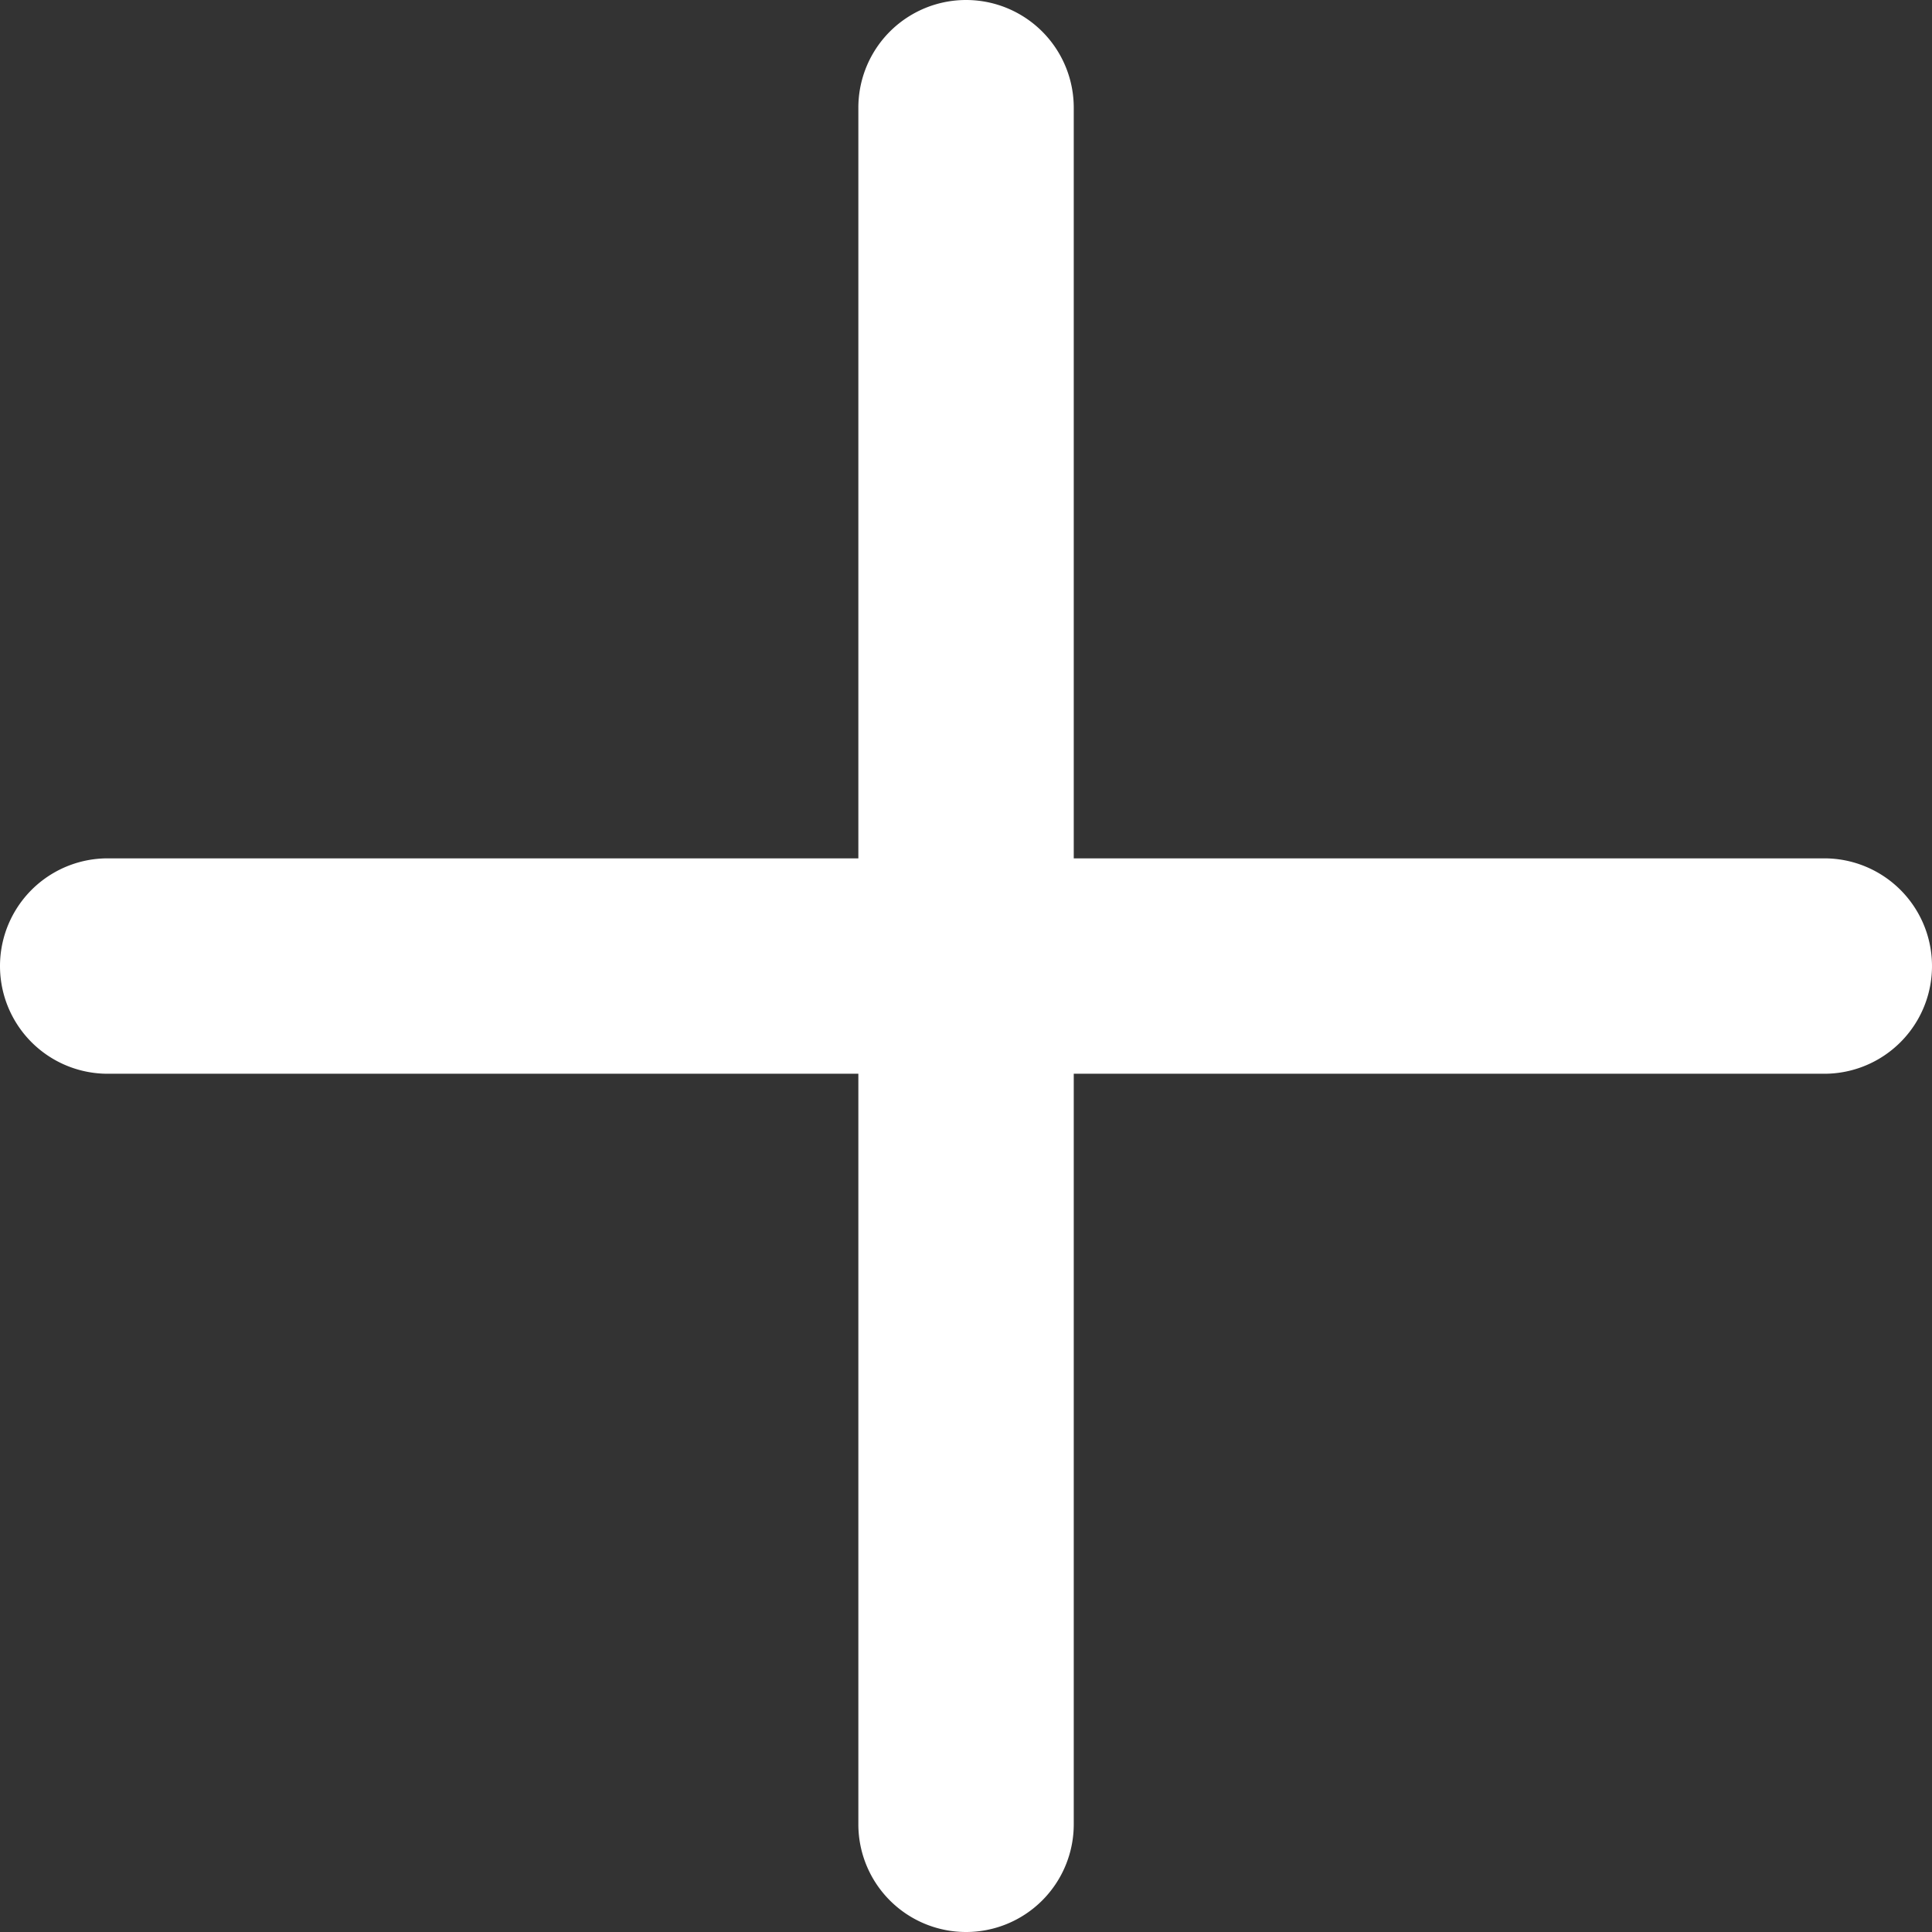
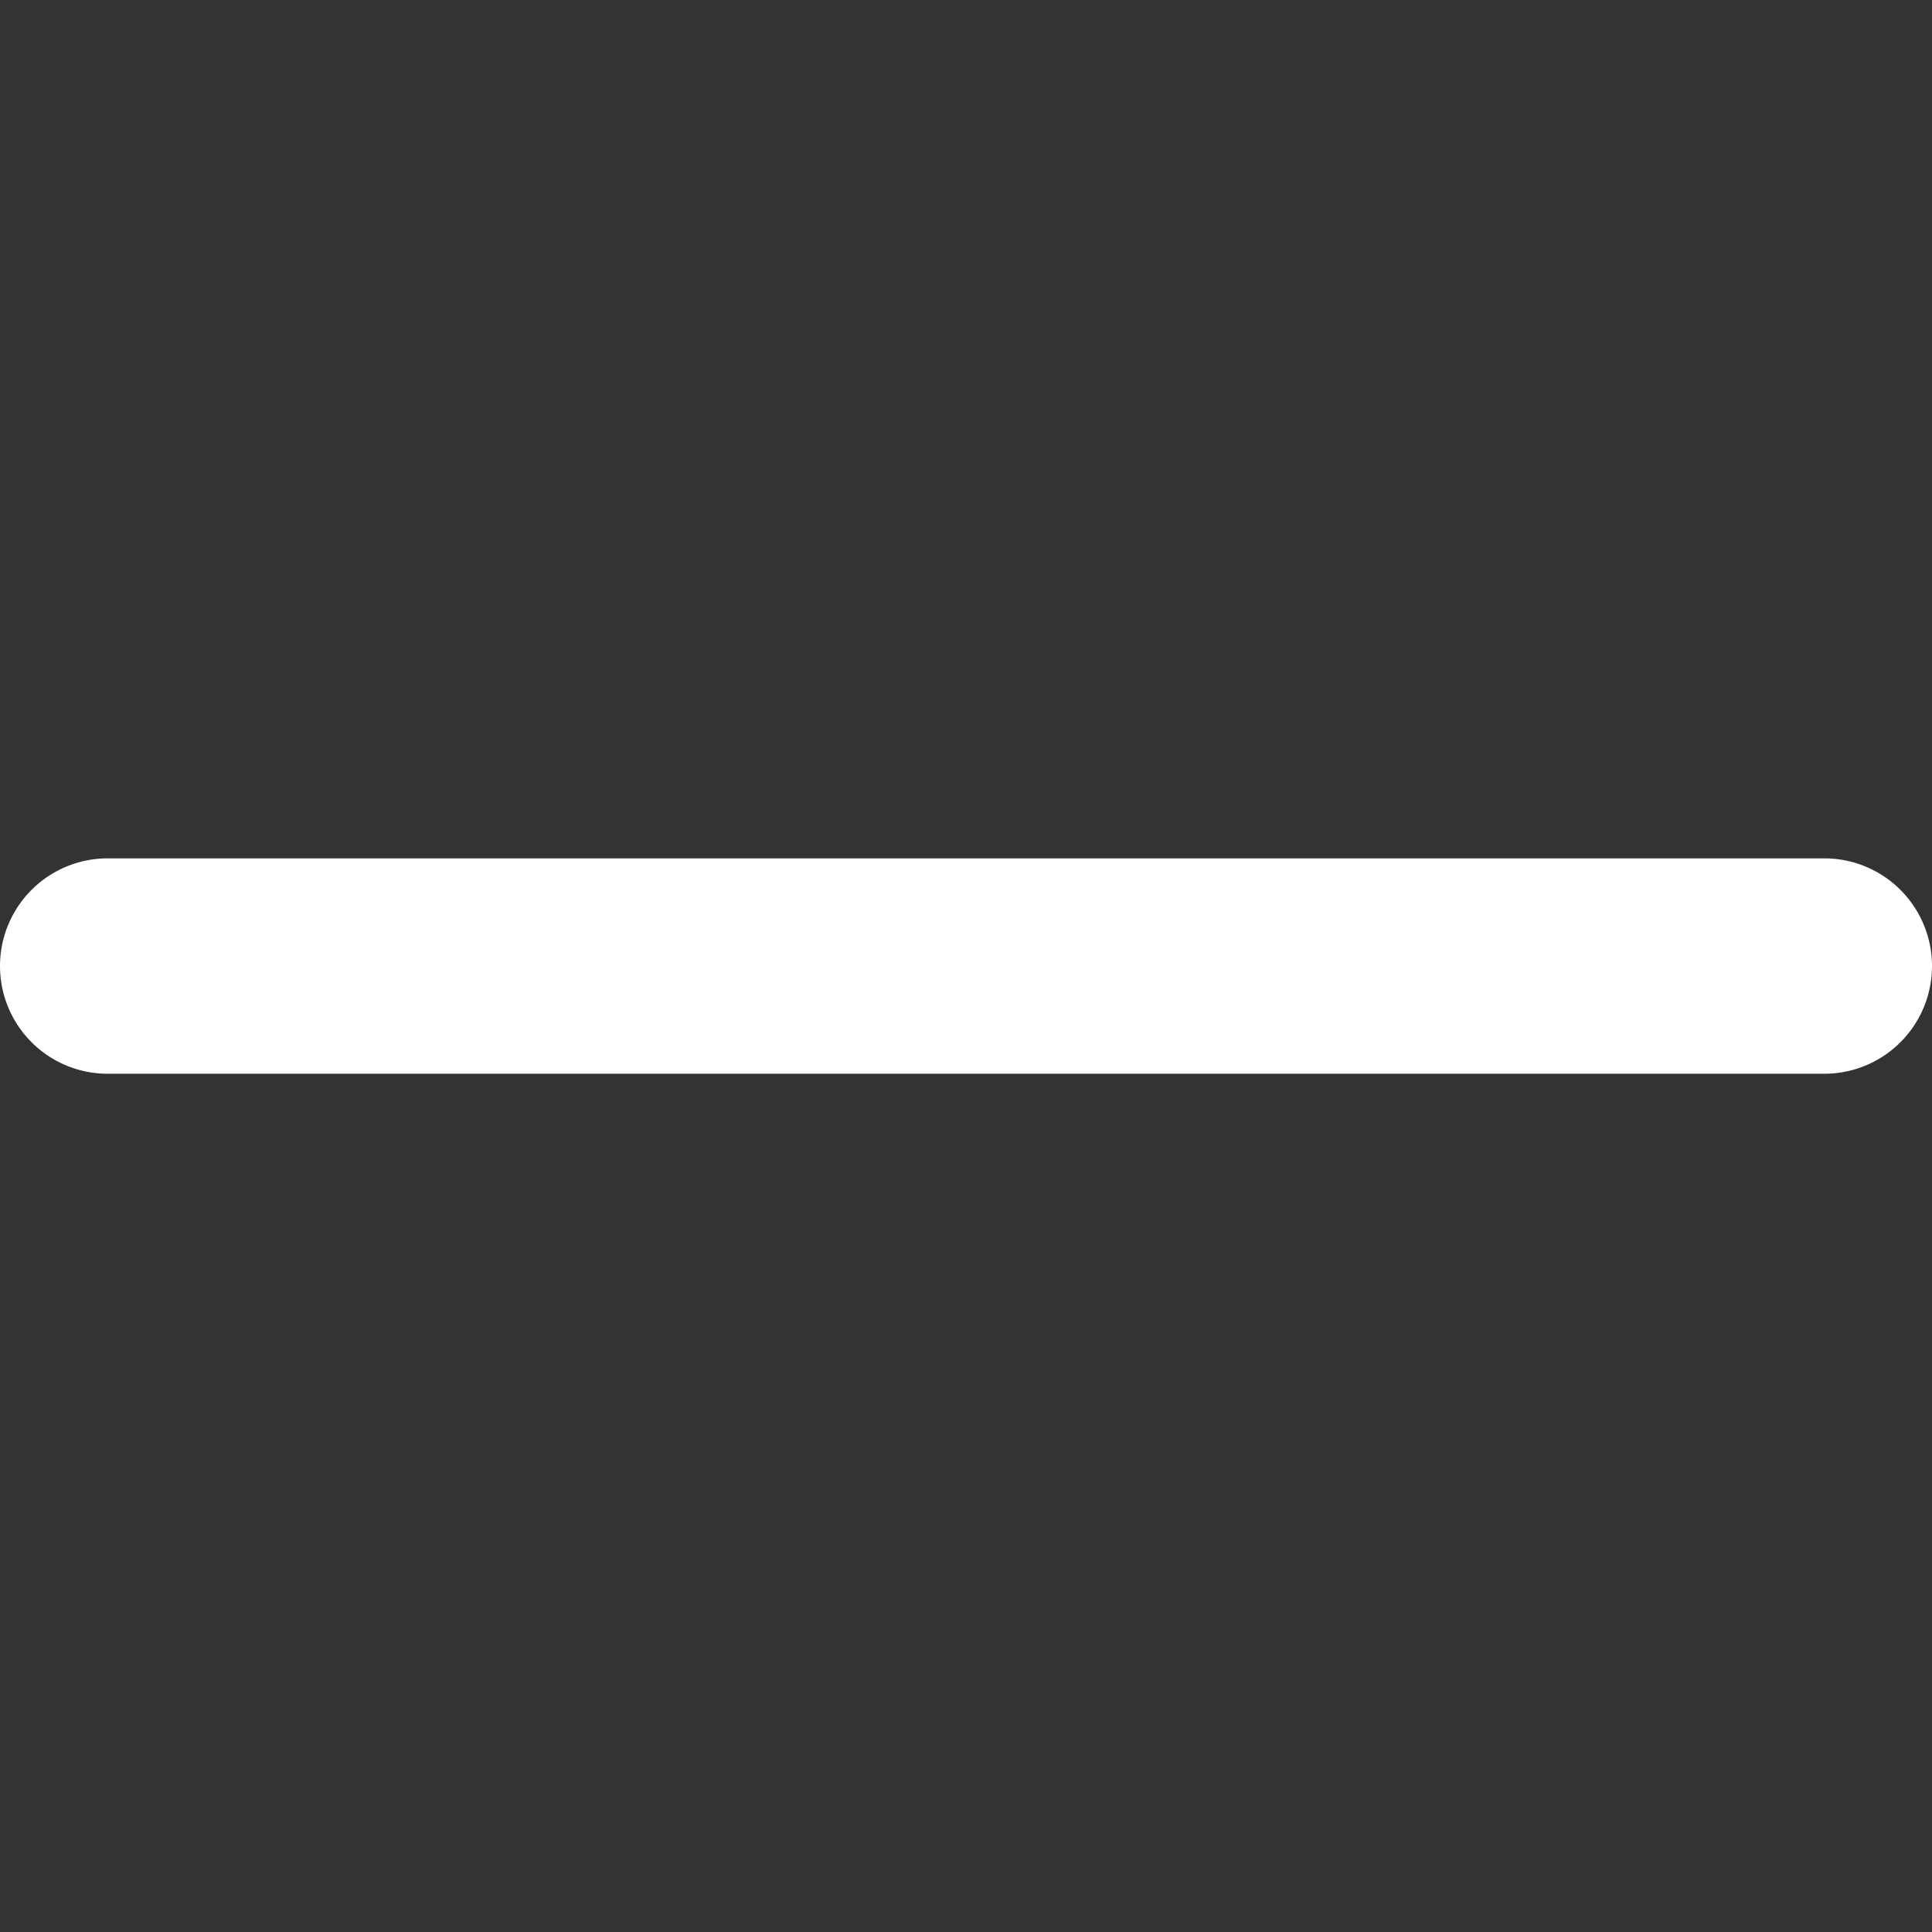
<svg xmlns="http://www.w3.org/2000/svg" width="17.939" height="17.939" viewBox="0 0 17.939 17.939">
  <rect x="0" y="0" width="17.939" height="17.939" fill="#333333" stroke="none" />
  <g transform="translate(-6.5 -6.5)">
    <path d="M18,7.5V23.439" transform="translate(-2.53)" fill="#fff" />
-     <path d="M18,24.439a1,1,0,0,1-1-1V7.5a1,1,0,0,1,2,0V23.439A1,1,0,0,1,18,24.439Z" transform="translate(-2.53)" fill="#fff" />
    <path d="M7.5,18H23.439" transform="translate(0 -2.53)" fill="#fff" />
    <path d="M23.439,19H7.5a1,1,0,0,1,0-2H23.439a1,1,0,0,1,0,2Z" transform="translate(0 -2.53)" fill="#fff" />
  </g>
</svg>